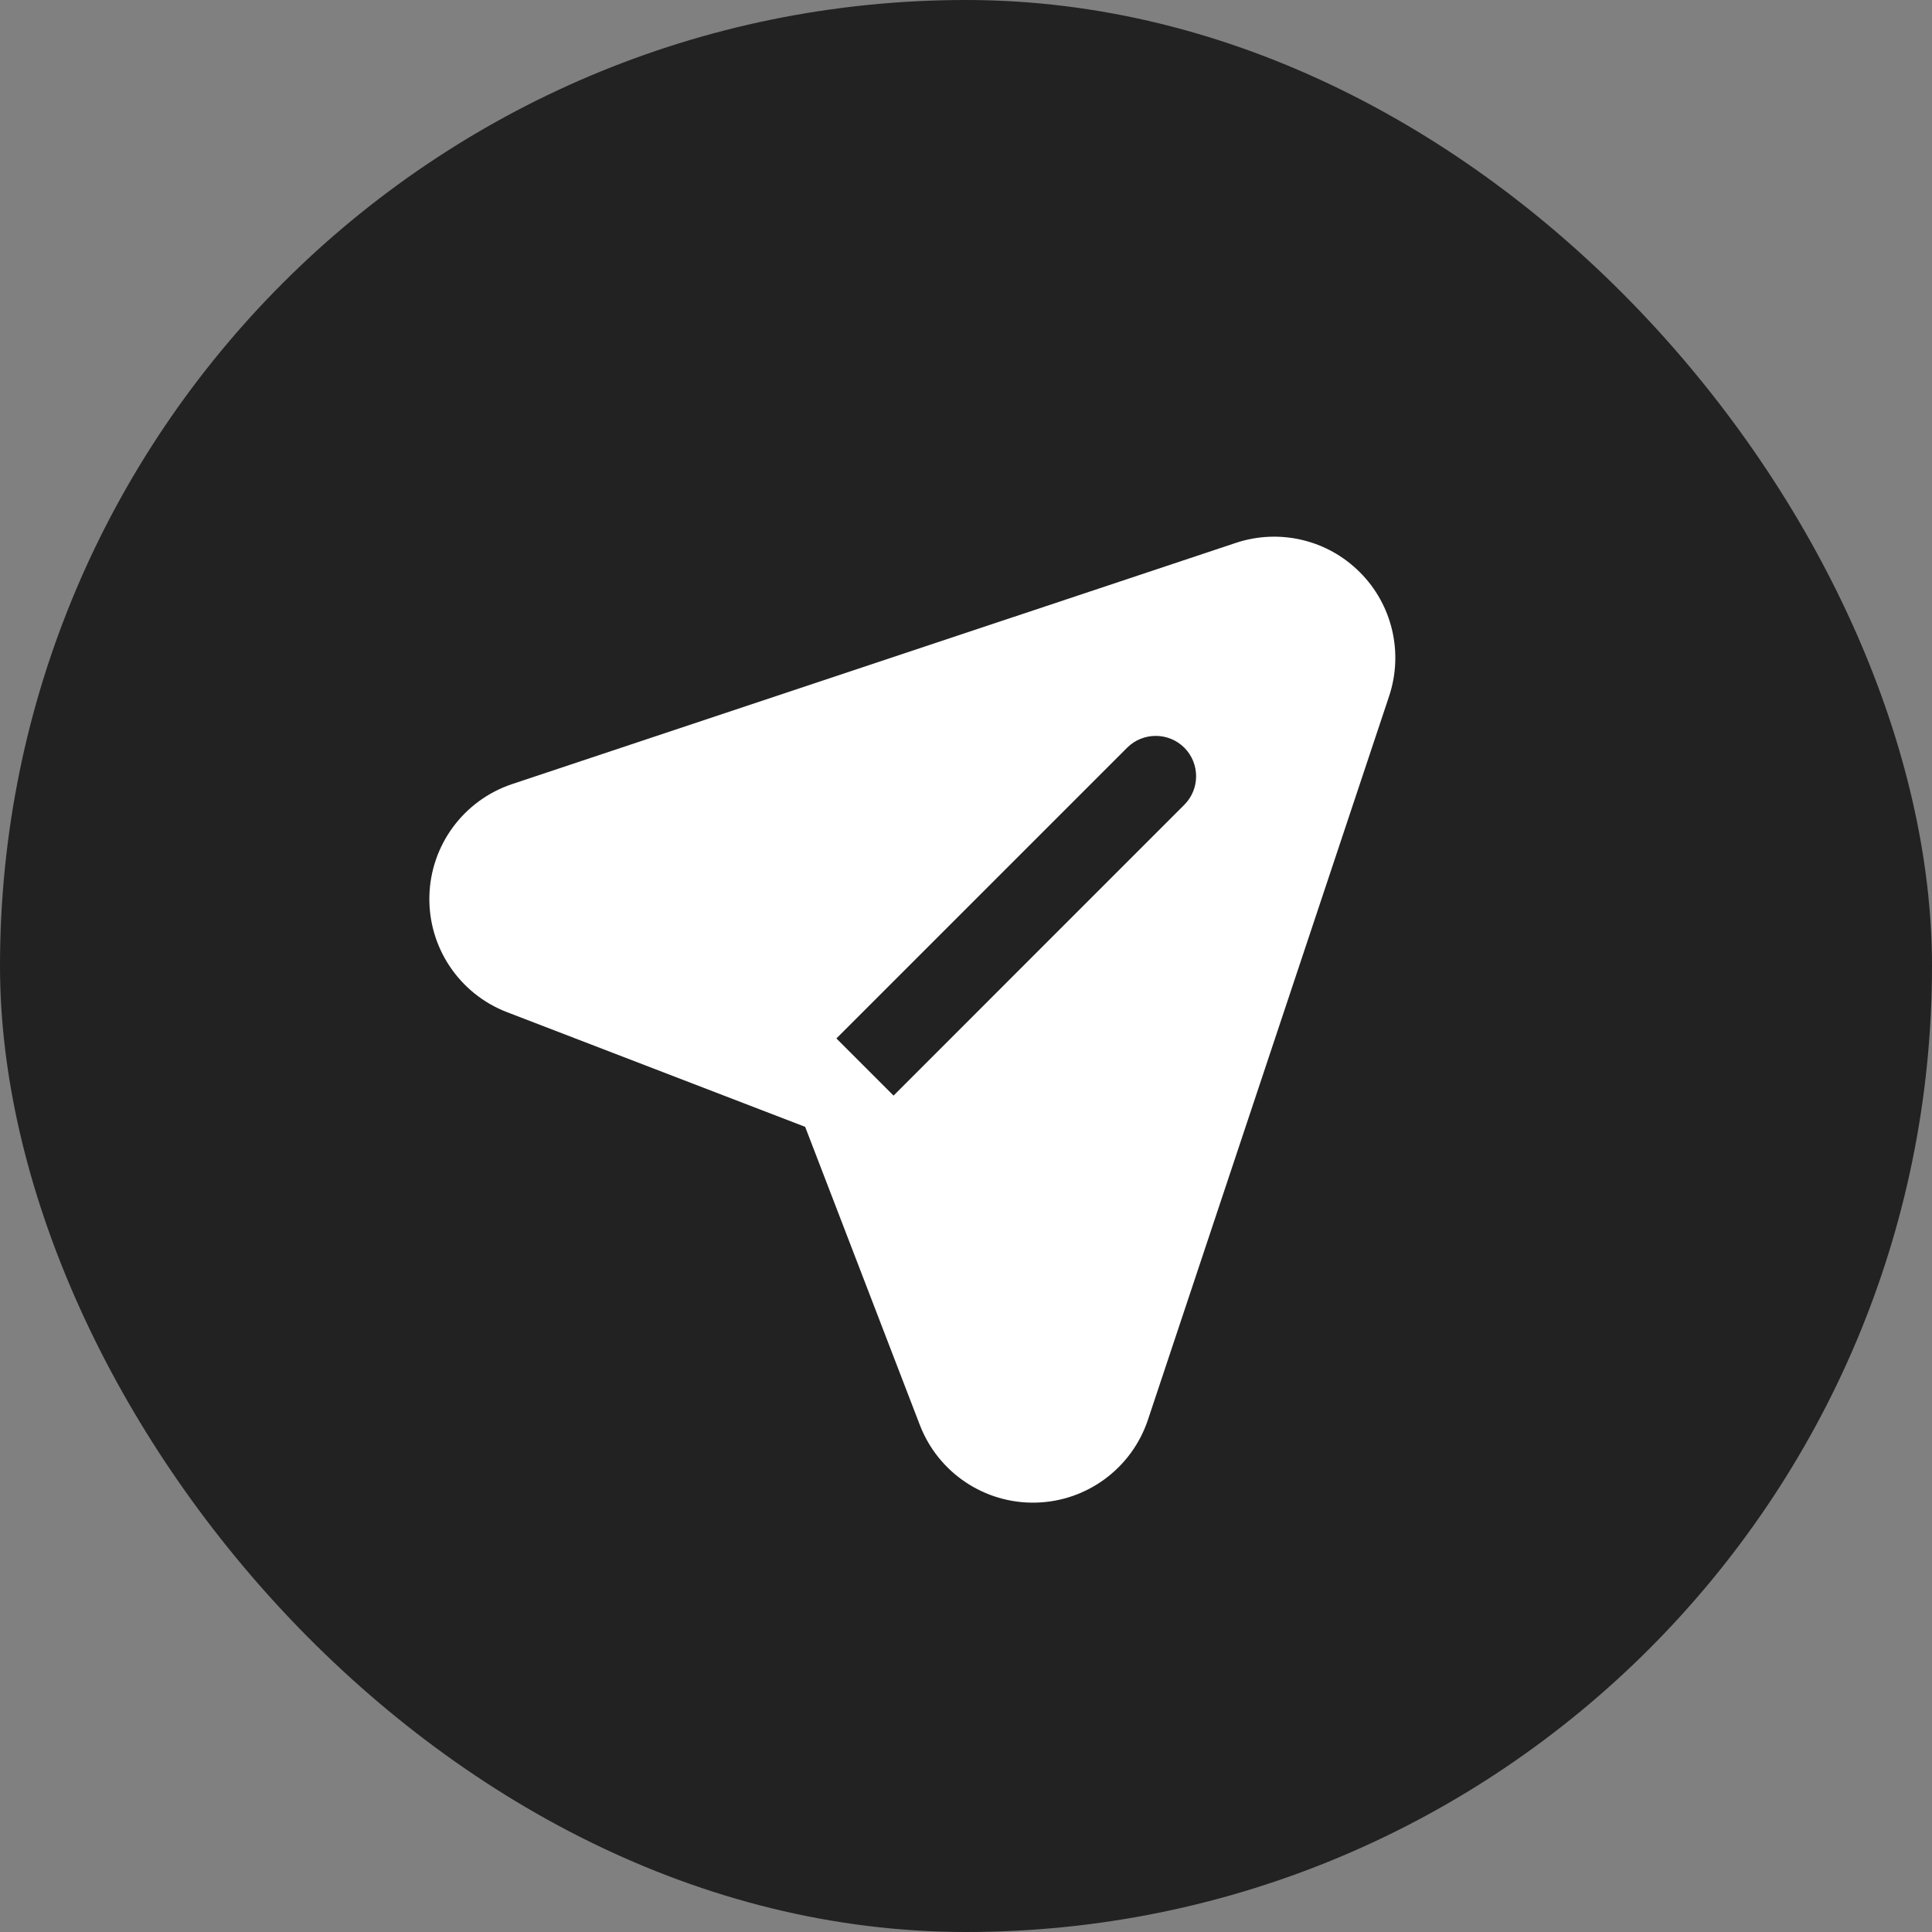
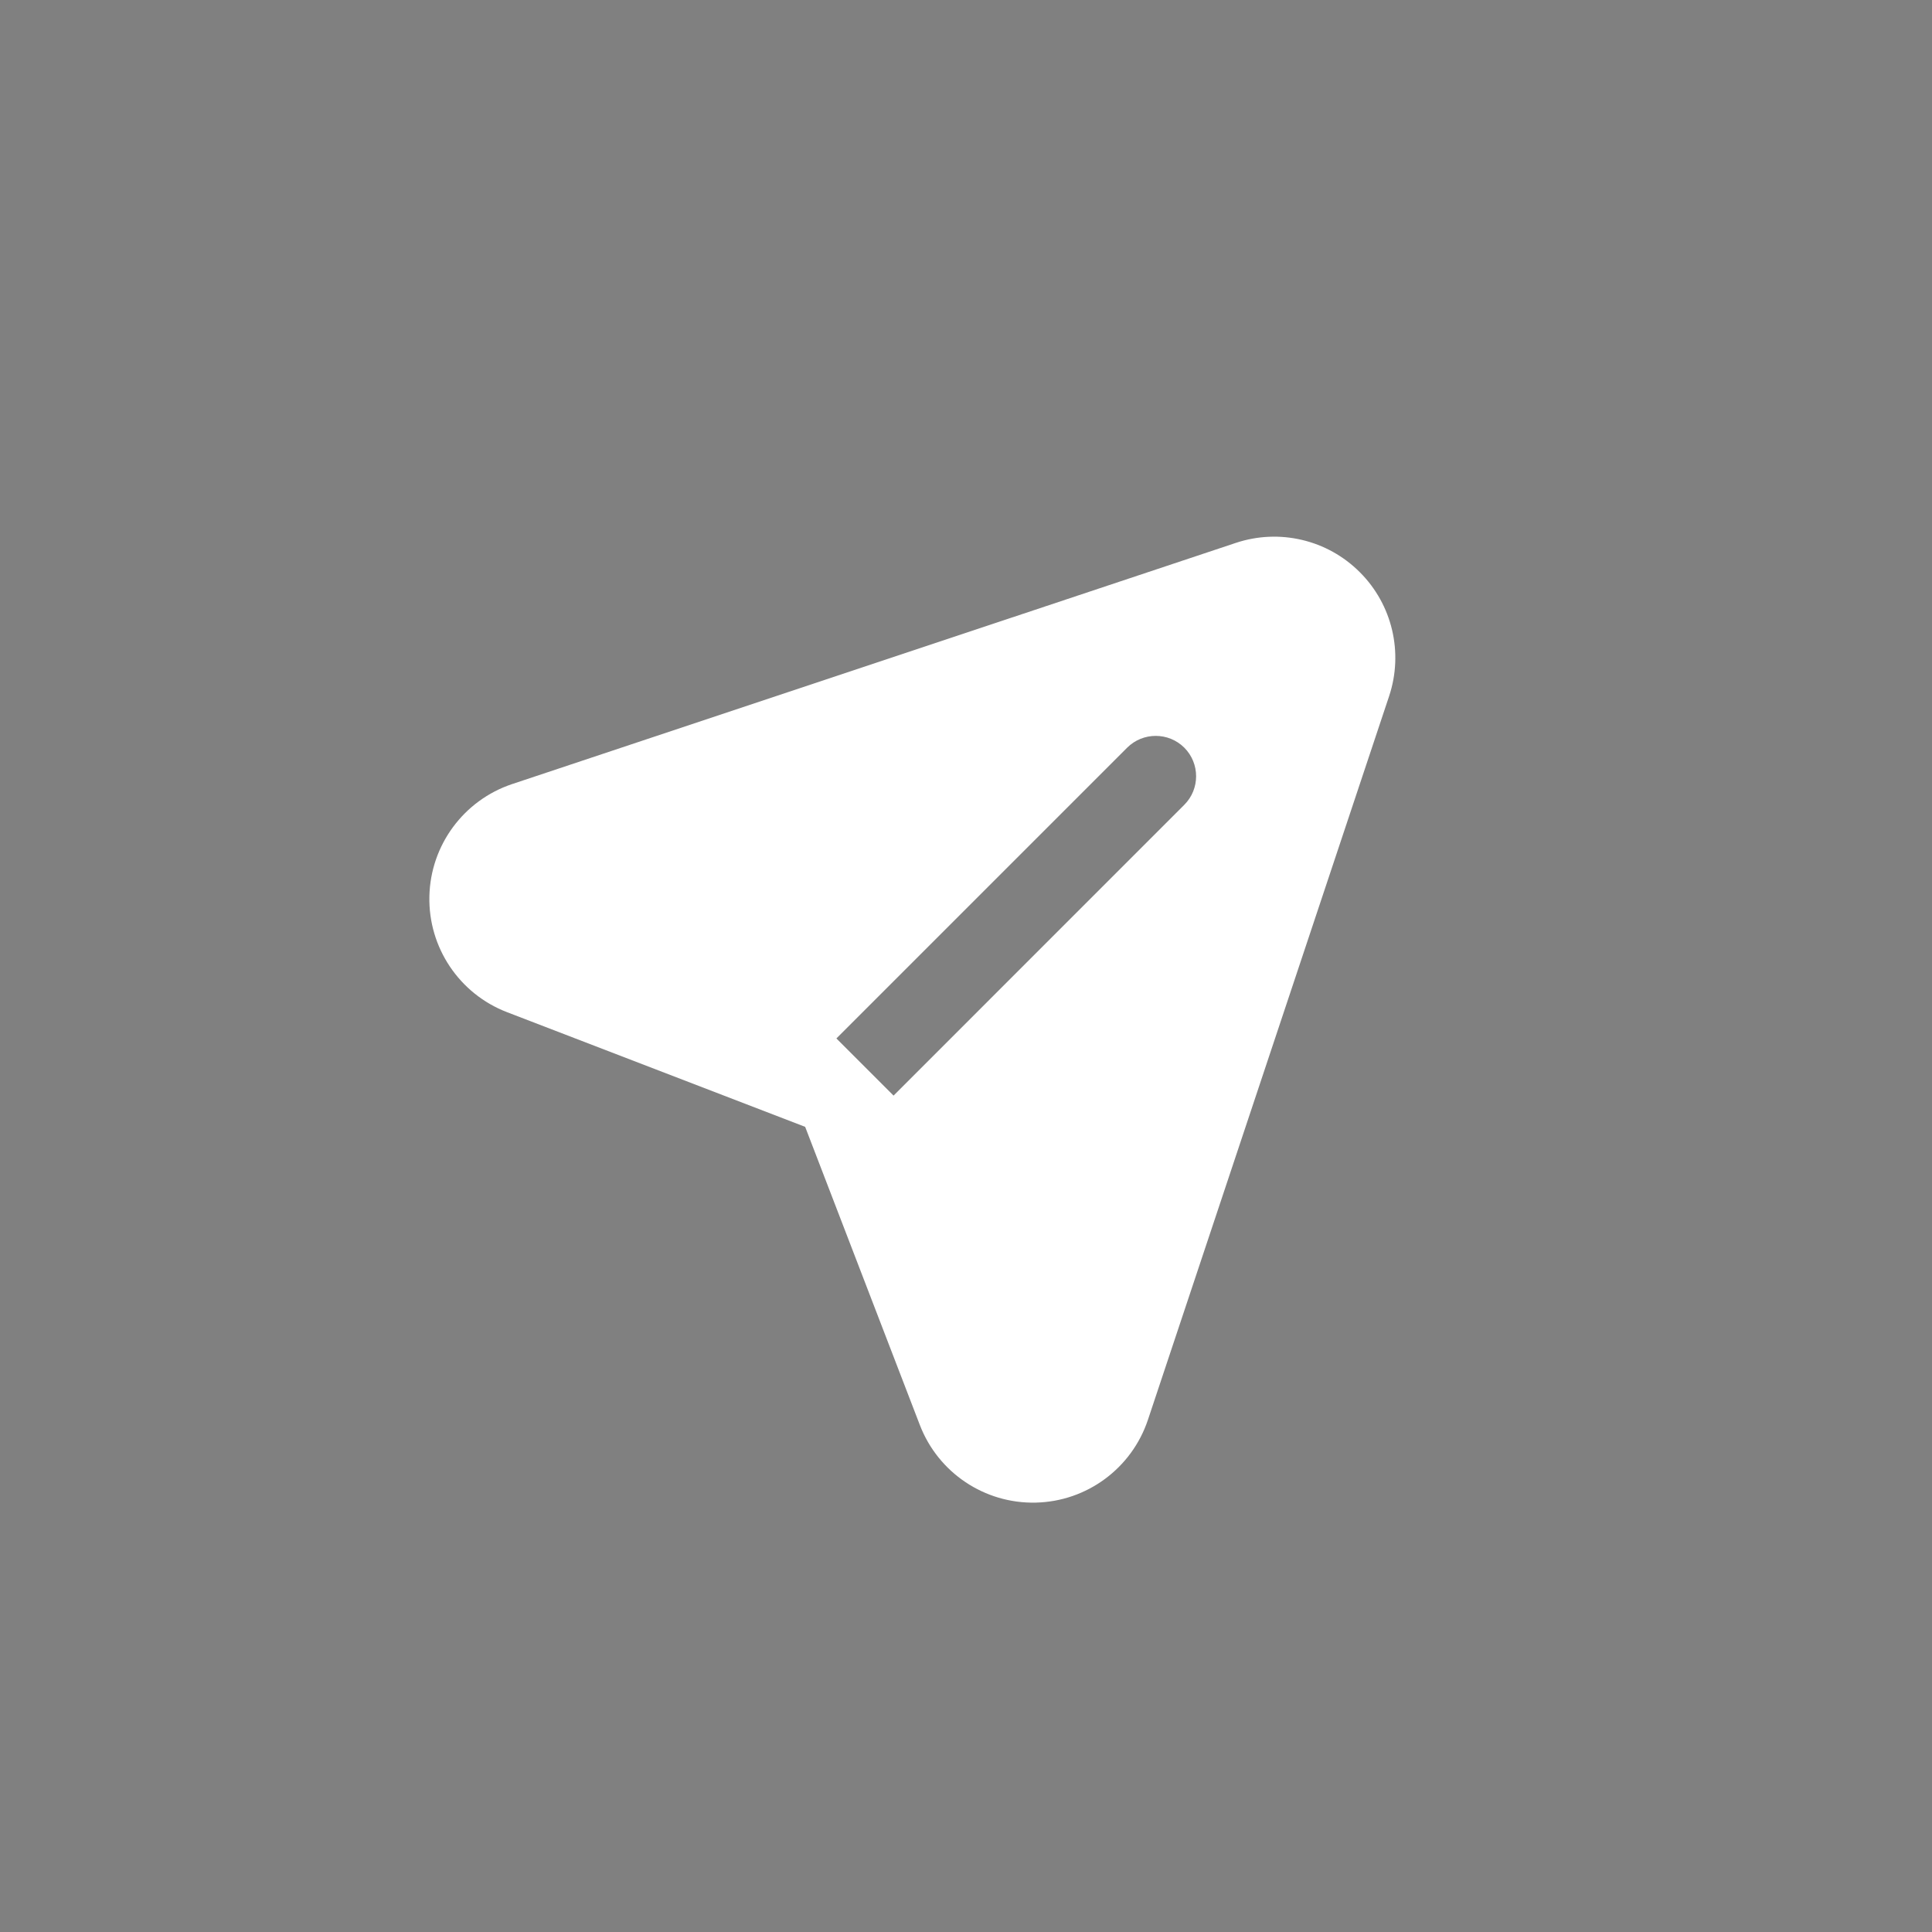
<svg xmlns="http://www.w3.org/2000/svg" width="36" height="36" viewBox="0 0 36 36" fill="none">
  <rect x="0" y="0" width="36" height="36" fill="#808080" stroke="none" />
-   <rect width="36" height="36" rx="18" fill="#222222" />
  <path fill-rule="evenodd" clip-rule="evenodd" d="M25.884 12.972C26.154 12.161 25.944 11.266 25.338 10.662C24.734 10.056 23.839 9.846 23.028 10.116C19.509 11.288 13.513 13.288 9.543 14.61C8.64 14.912 8.022 15.748 8.001 16.701C7.979 17.654 8.558 18.518 9.447 18.86L15.003 20.997L17.14 26.553C17.482 27.442 18.346 28.021 19.299 27.999C20.252 27.978 21.088 27.36 21.39 26.456L25.884 12.972ZM16.65 20.415L15.585 19.35L21.003 13.932C21.297 13.639 21.774 13.639 22.068 13.932C22.361 14.226 22.361 14.703 22.068 14.996L16.65 20.415Z" fill="white" />
</svg>